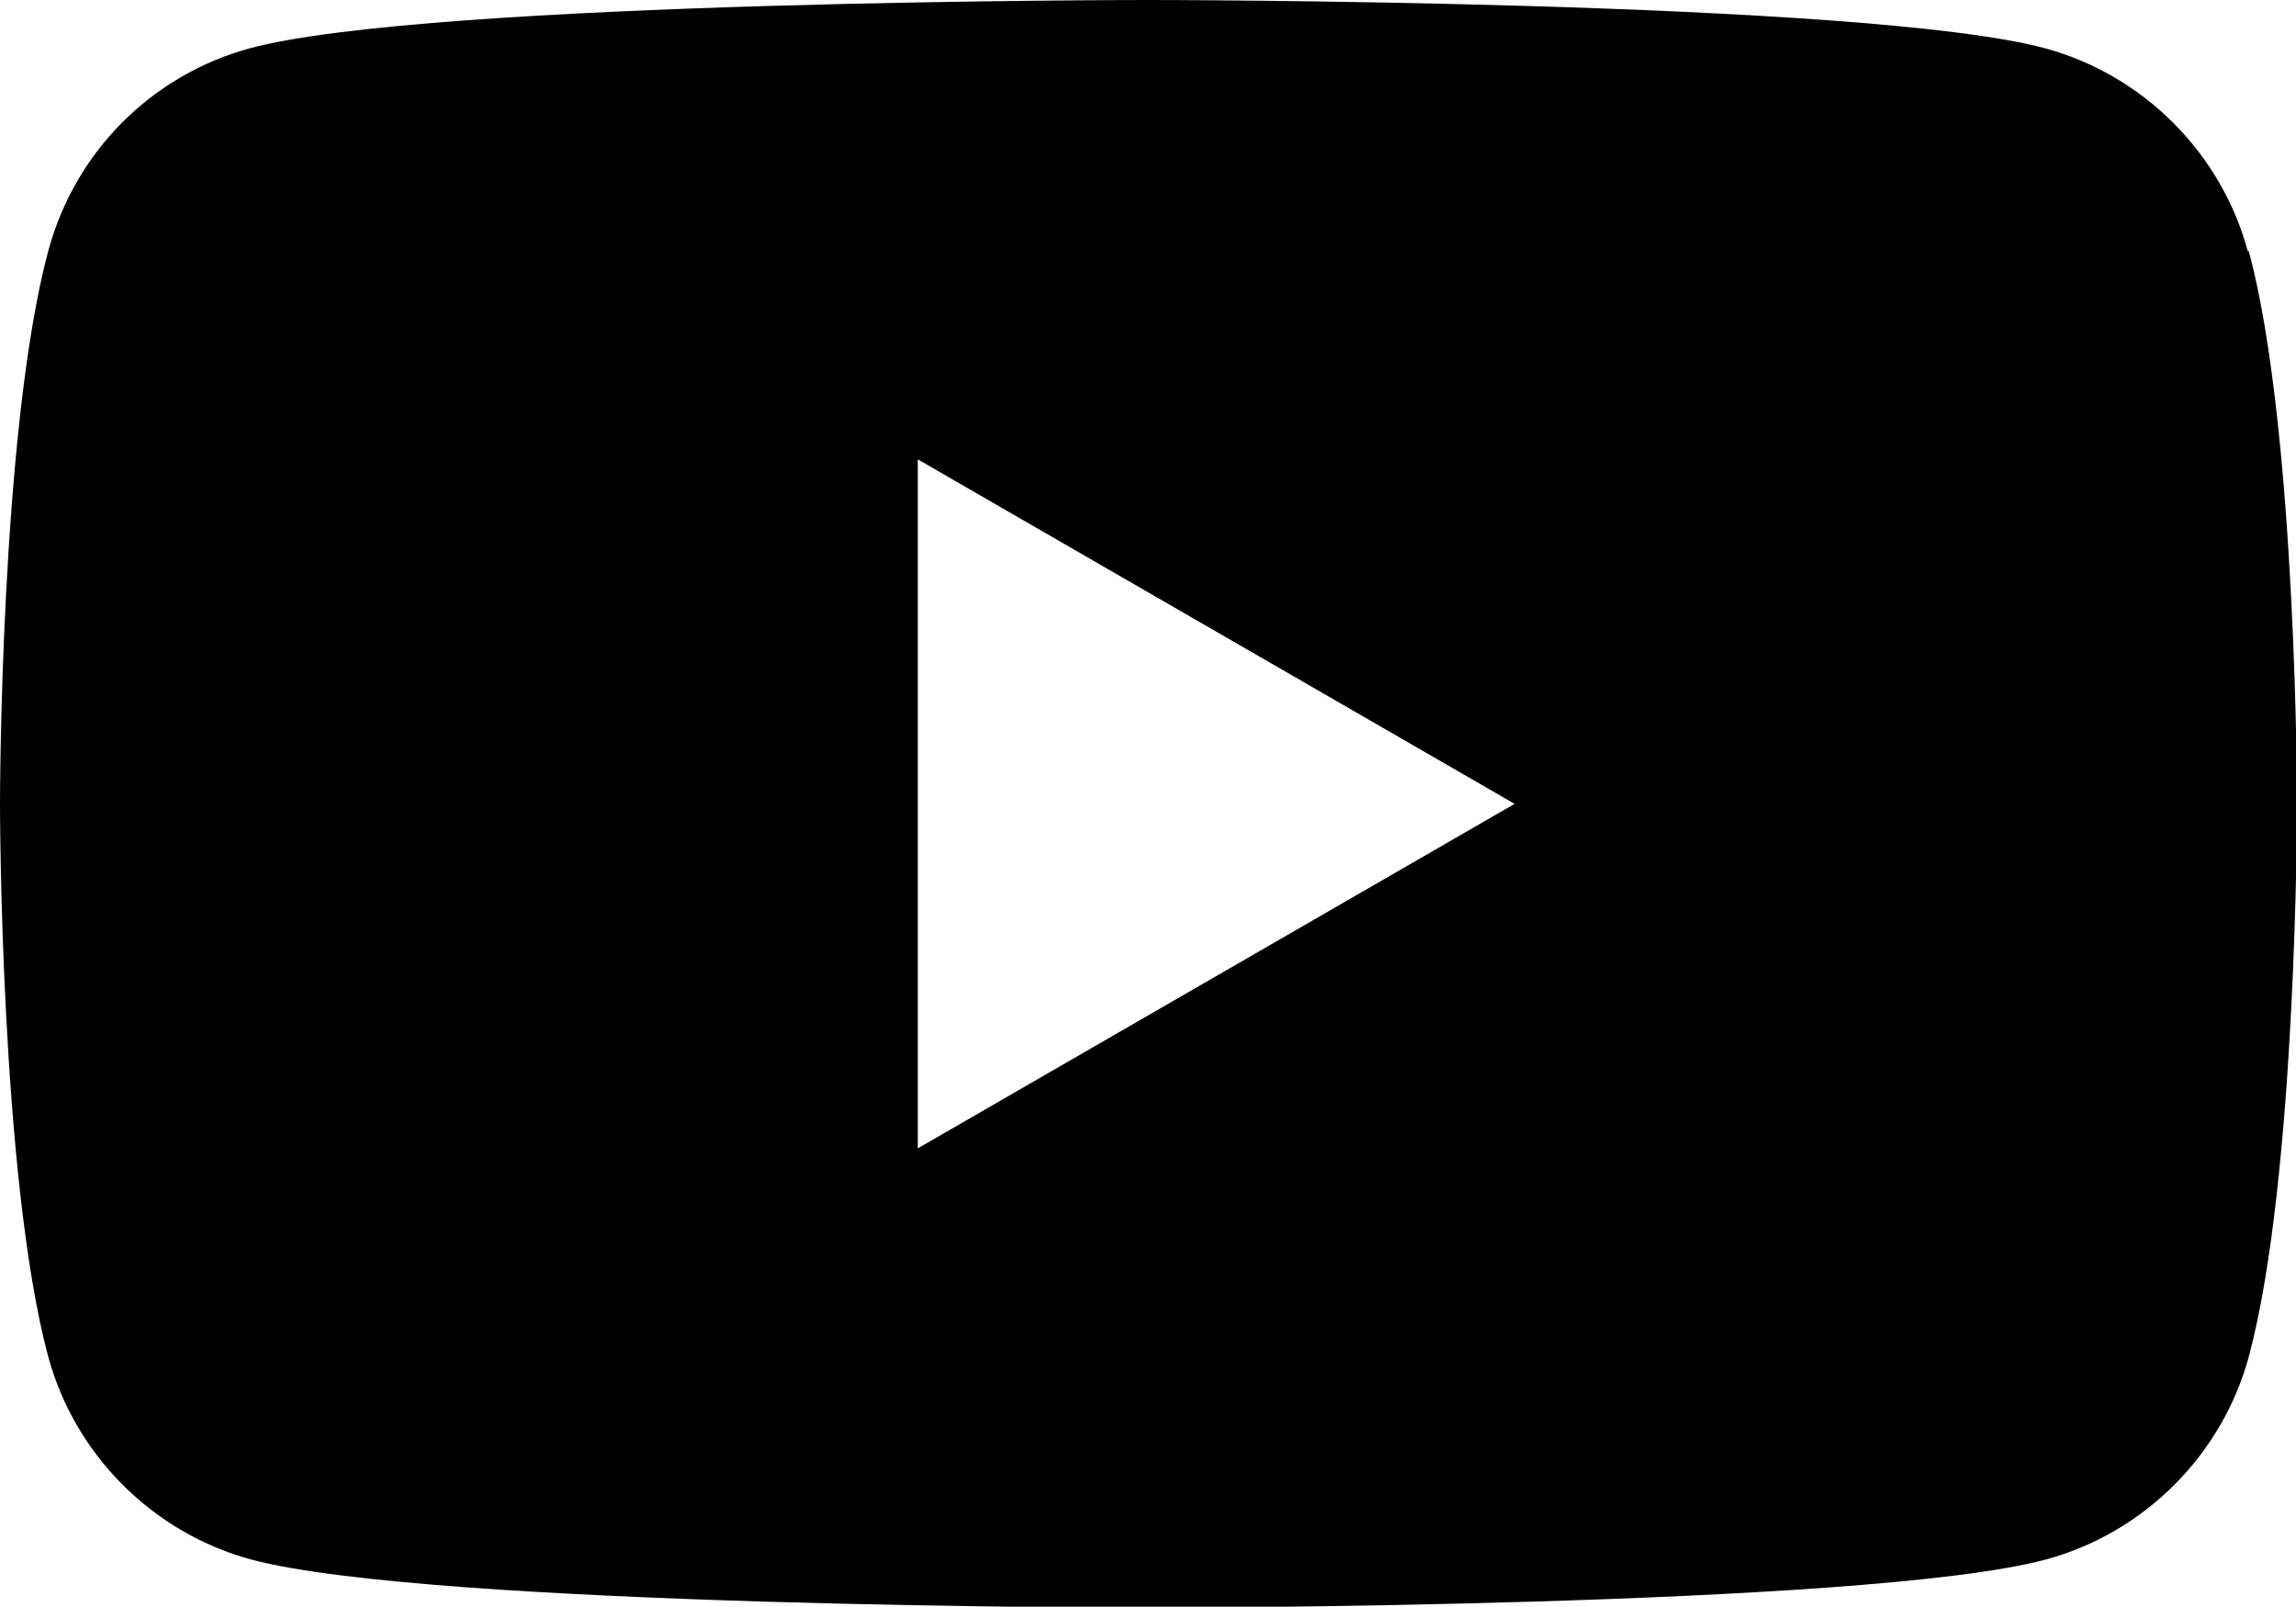
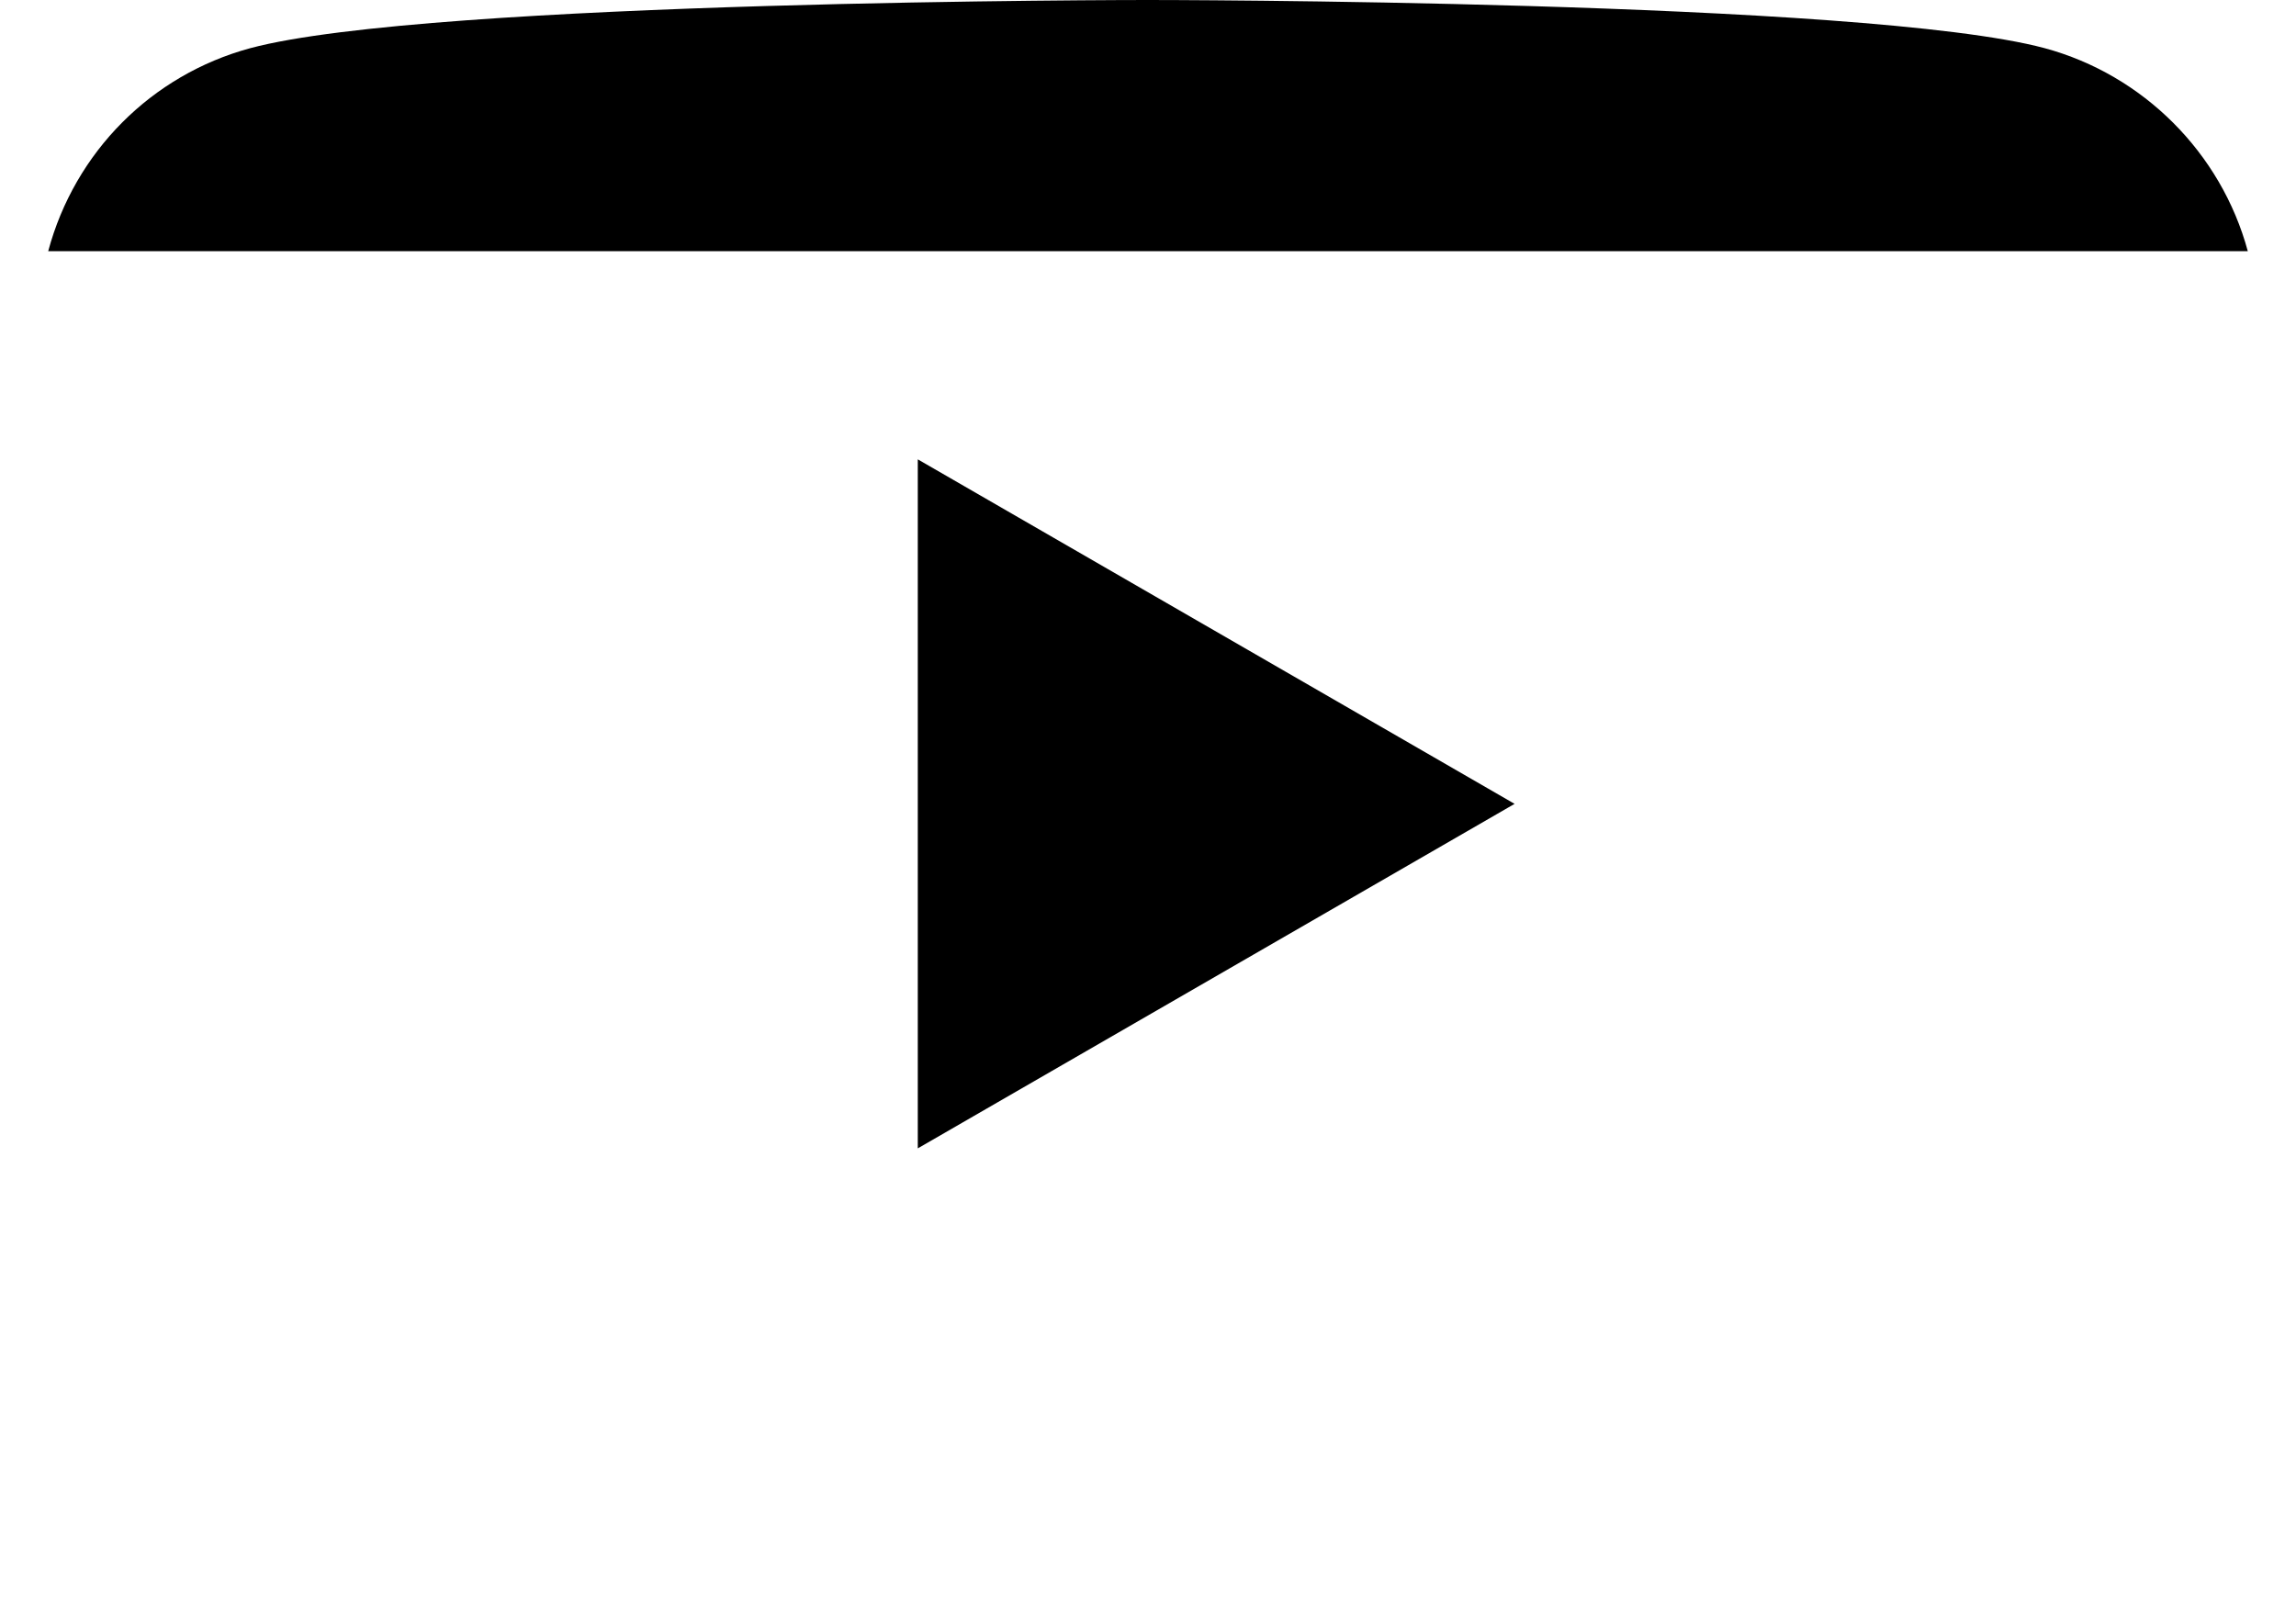
<svg xmlns="http://www.w3.org/2000/svg" id="_レイヤー_2" viewBox="0 0 22.39 15.67">
  <g id="_デザイン">
-     <path d="M21.92,2.45c-.26-.96-1.02-1.72-1.98-1.98-1.75-.47-8.75-.47-8.75-.47,0,0-7,0-8.75,.47C1.48,.73,.73,1.48,.47,2.45c-.47,1.75-.47,5.39-.47,5.39,0,0,0,3.64,.47,5.39,.26,.96,1.02,1.72,1.98,1.98,1.75,.47,8.75,.47,8.75,.47,0,0,7,0,8.75-.47,.96-.26,1.72-1.02,1.98-1.98,.47-1.75,.47-5.39,.47-5.39,0,0,0-3.64-.47-5.39ZM8.95,11.19V4.48l5.82,3.36-5.82,3.36Z" />
+     <path d="M21.92,2.45c-.26-.96-1.02-1.72-1.98-1.98-1.75-.47-8.75-.47-8.75-.47,0,0-7,0-8.75,.47C1.48,.73,.73,1.48,.47,2.45ZM8.95,11.19V4.48l5.82,3.36-5.82,3.36Z" />
  </g>
</svg>